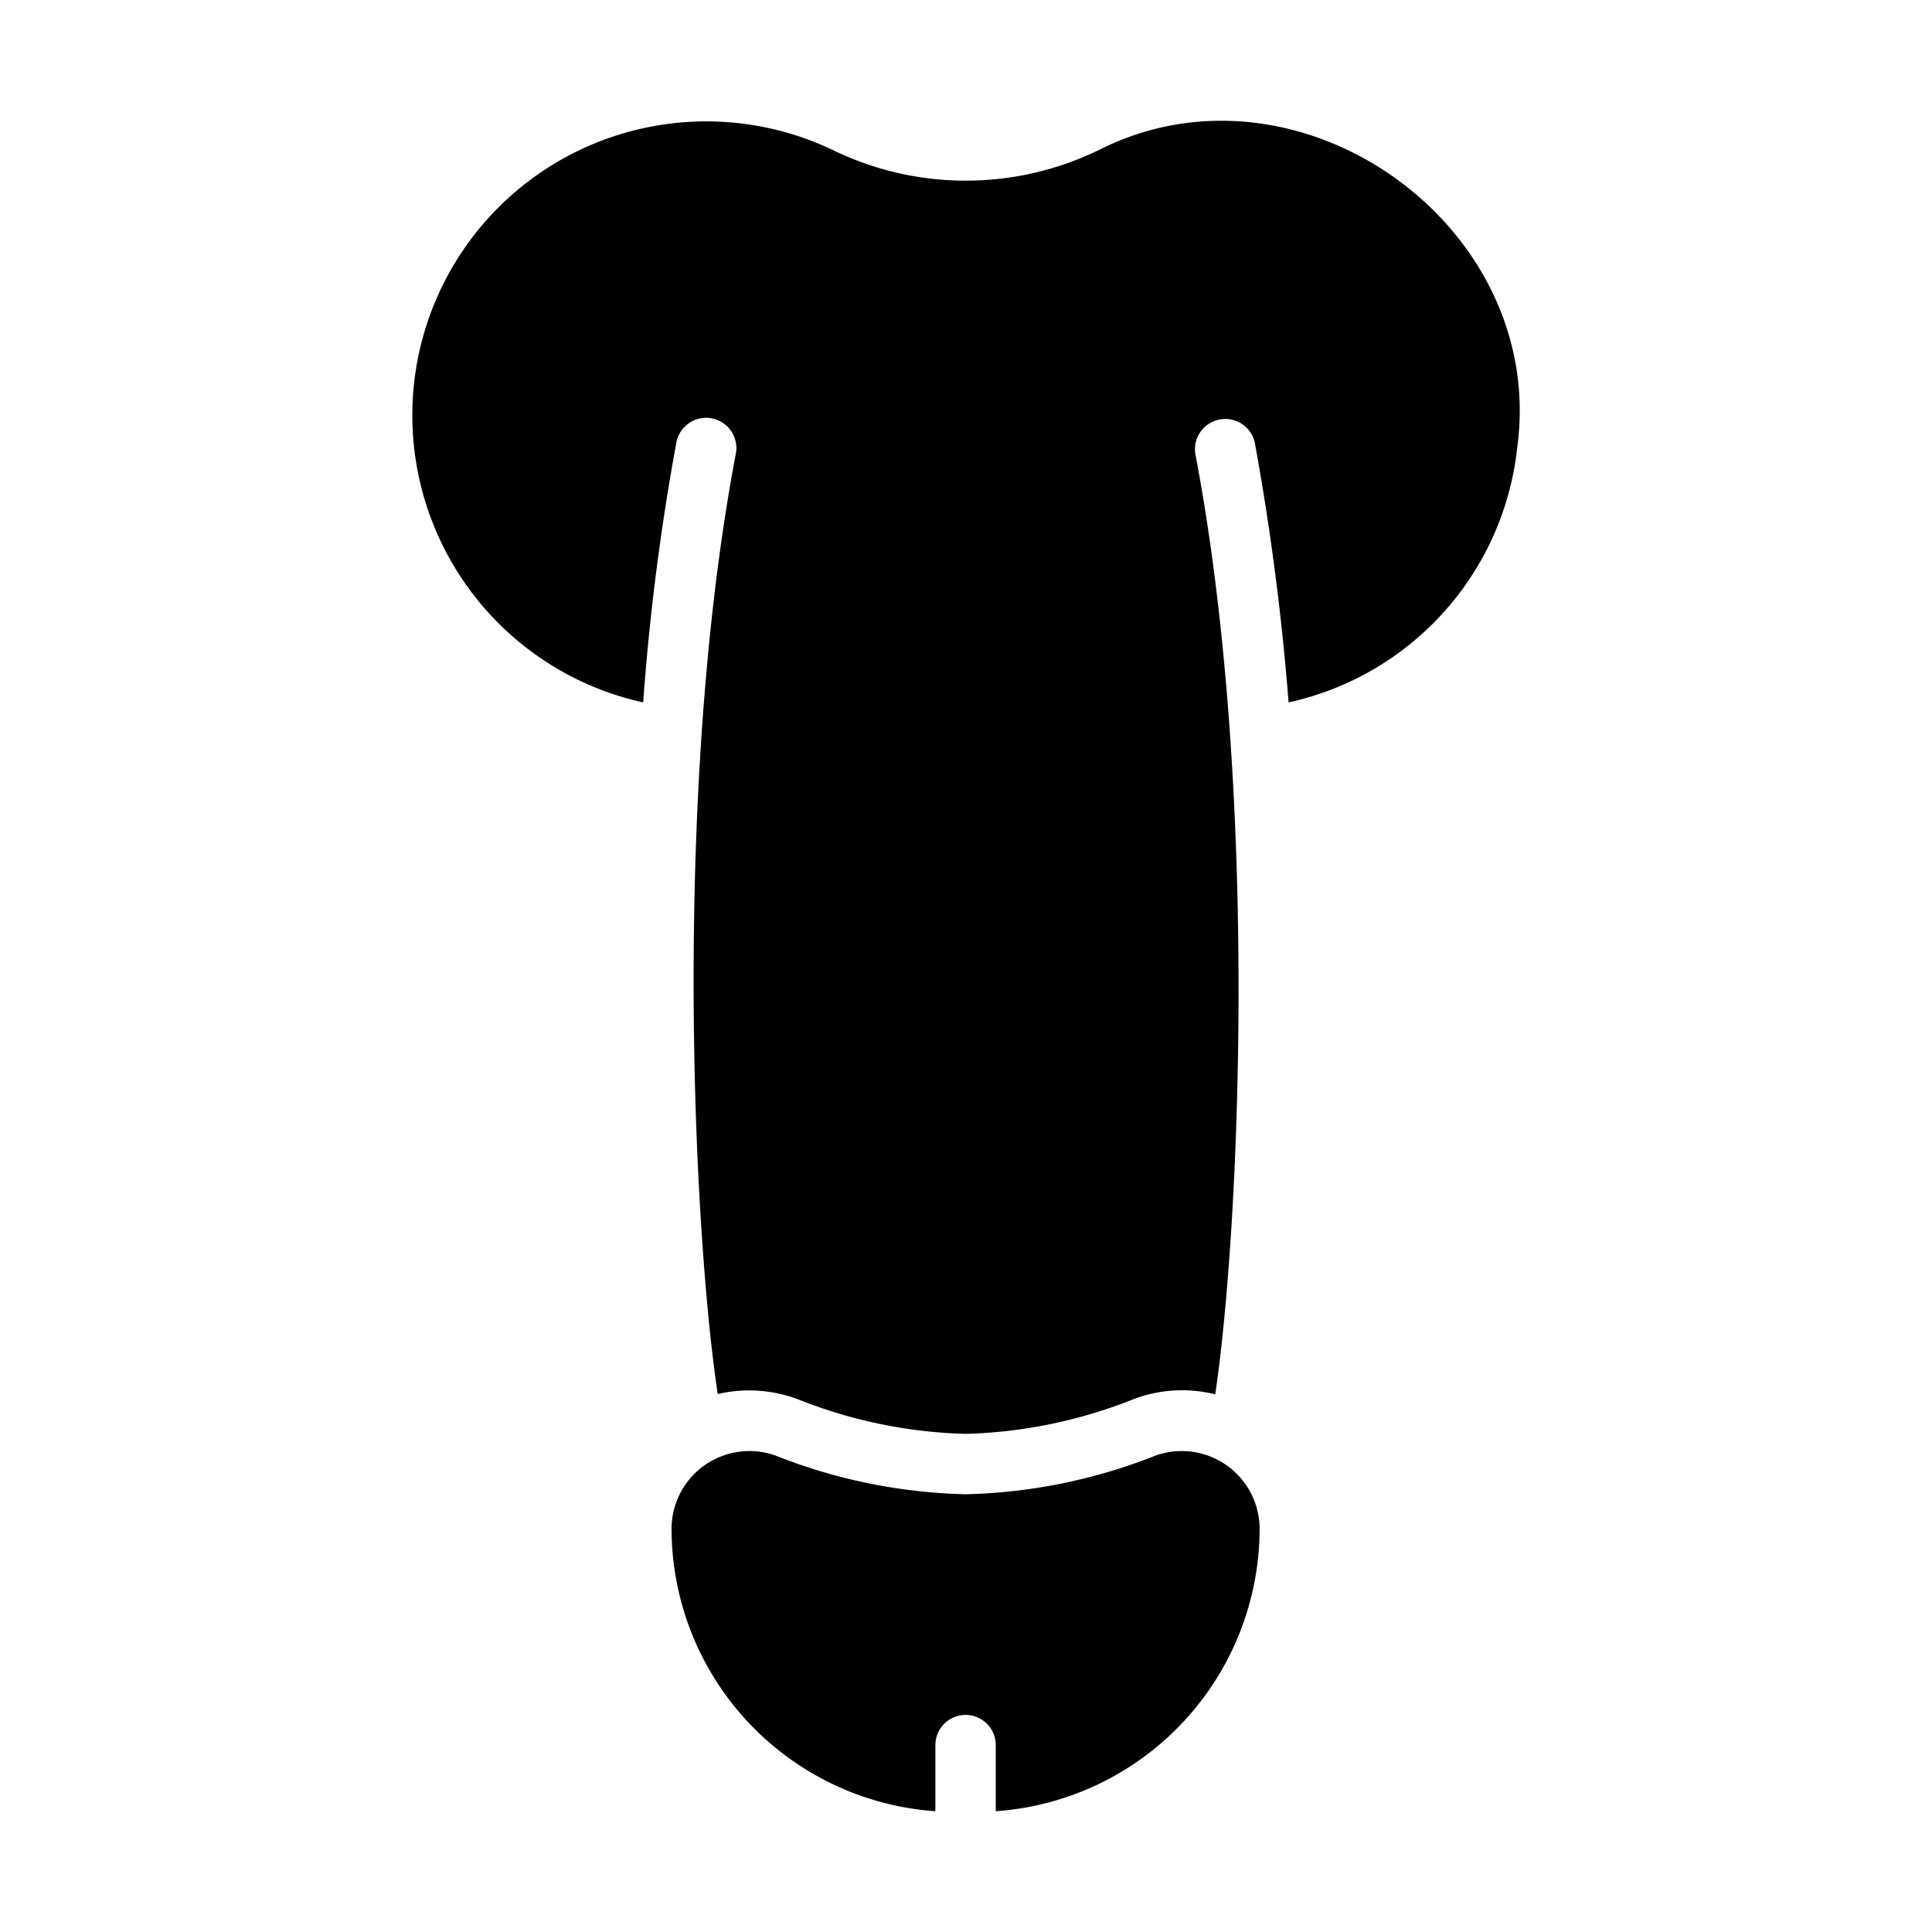
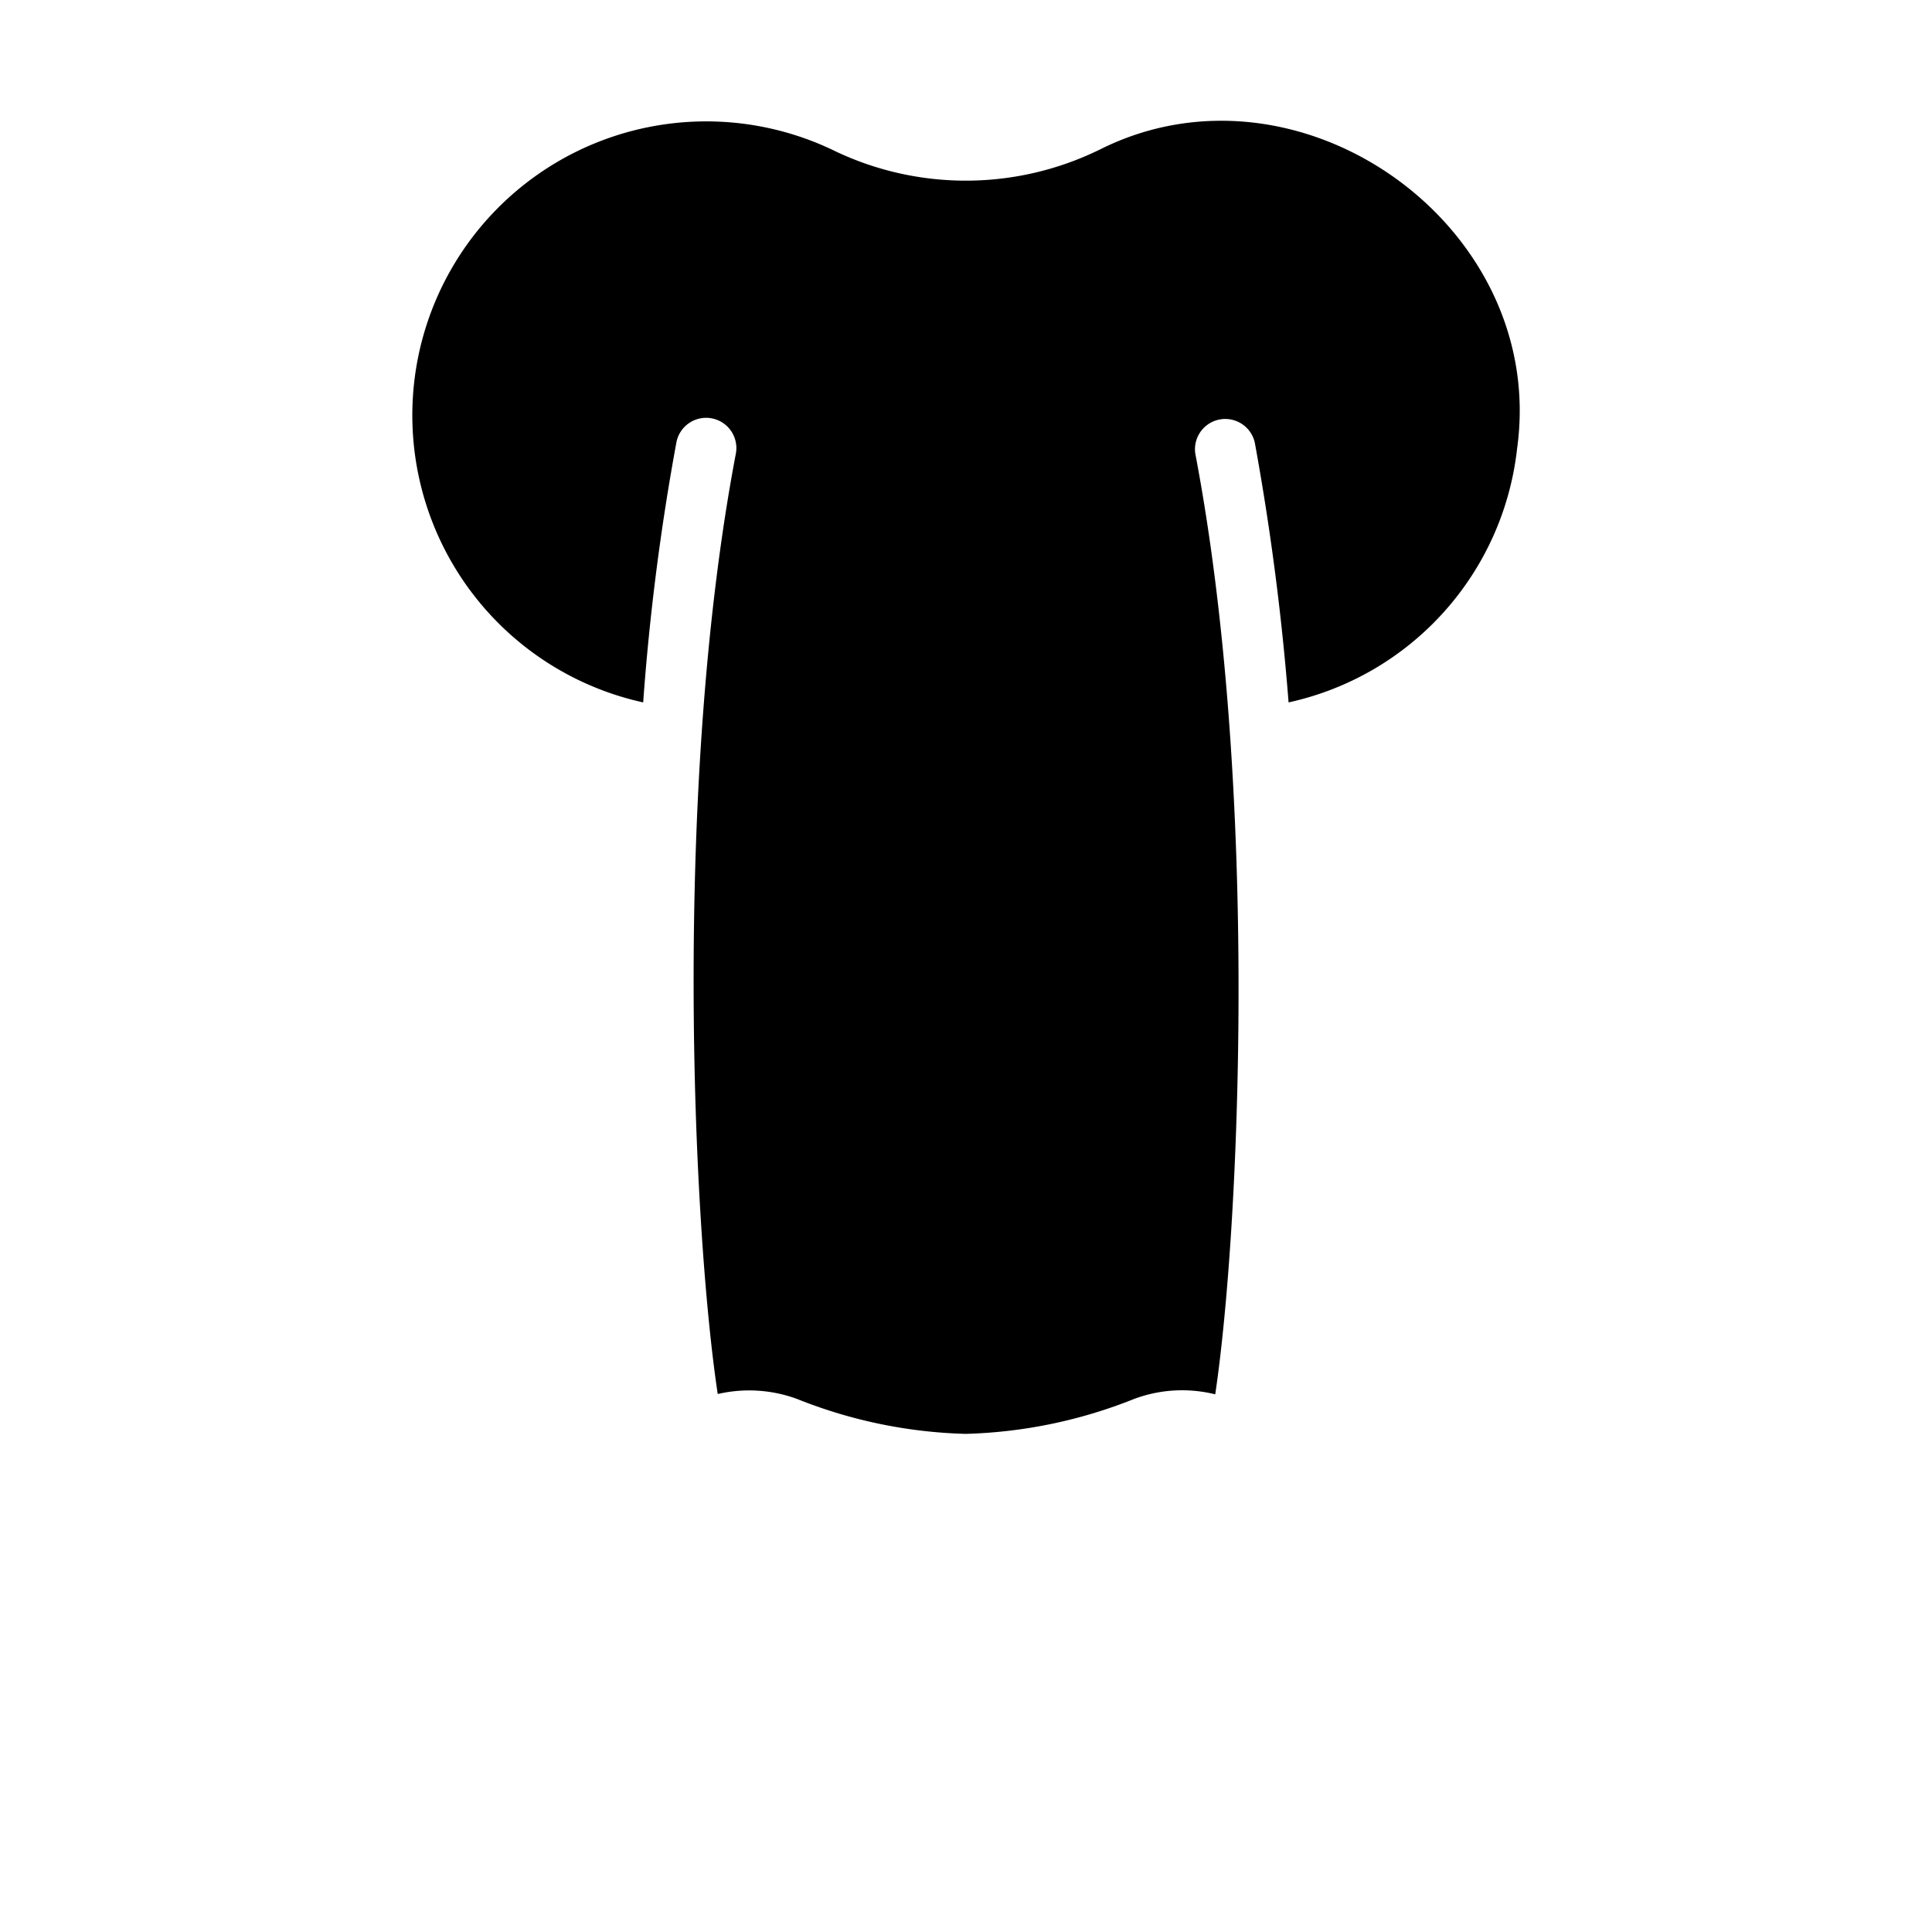
<svg xmlns="http://www.w3.org/2000/svg" id="glyph" viewBox="0 0 64 64">
-   <path d="m38.276 48.219a18.166 18.166 0 0 1 -6.29 1.28 18.166 18.166 0 0 1 -6.29-1.28 2.58 2.58 0 0 0 -3.45 2.43 9.393 9.393 0 0 0 8.74 9.35v-2.19a1 1 0 1 1 2 0v2.19a9.393 9.393 0 0 0 8.74-9.35 2.58 2.58 0 0 0 -3.45-2.43z" />
  <path d="m36.426 4.957a10.074 10.074 0 0 1 -8.74.06 9.737 9.737 0 1 0 -6.38 18.251 78.756 78.756 0 0 1 1.1-8.61 1.002 1.002 0 1 1 1.97.37c-2.1 11.04-1.43 25.651-.6 31.151a4.602 4.602 0 0 1 2.62.16 16.152 16.152 0 0 0 5.59 1.16 16.152 16.152 0 0 0 5.59-1.16 4.551 4.551 0 0 1 2.68-.15c.82-5.49 1.46-20.031-.66-31.161a1.003 1.003 0 0 1 1.97-.37 84.663 84.663 0 0 1 1.12 8.61 9.701 9.701 0 0 0 7.57-8.41c1.026-7.379-7.211-13.23-13.831-9.9z" />
</svg>